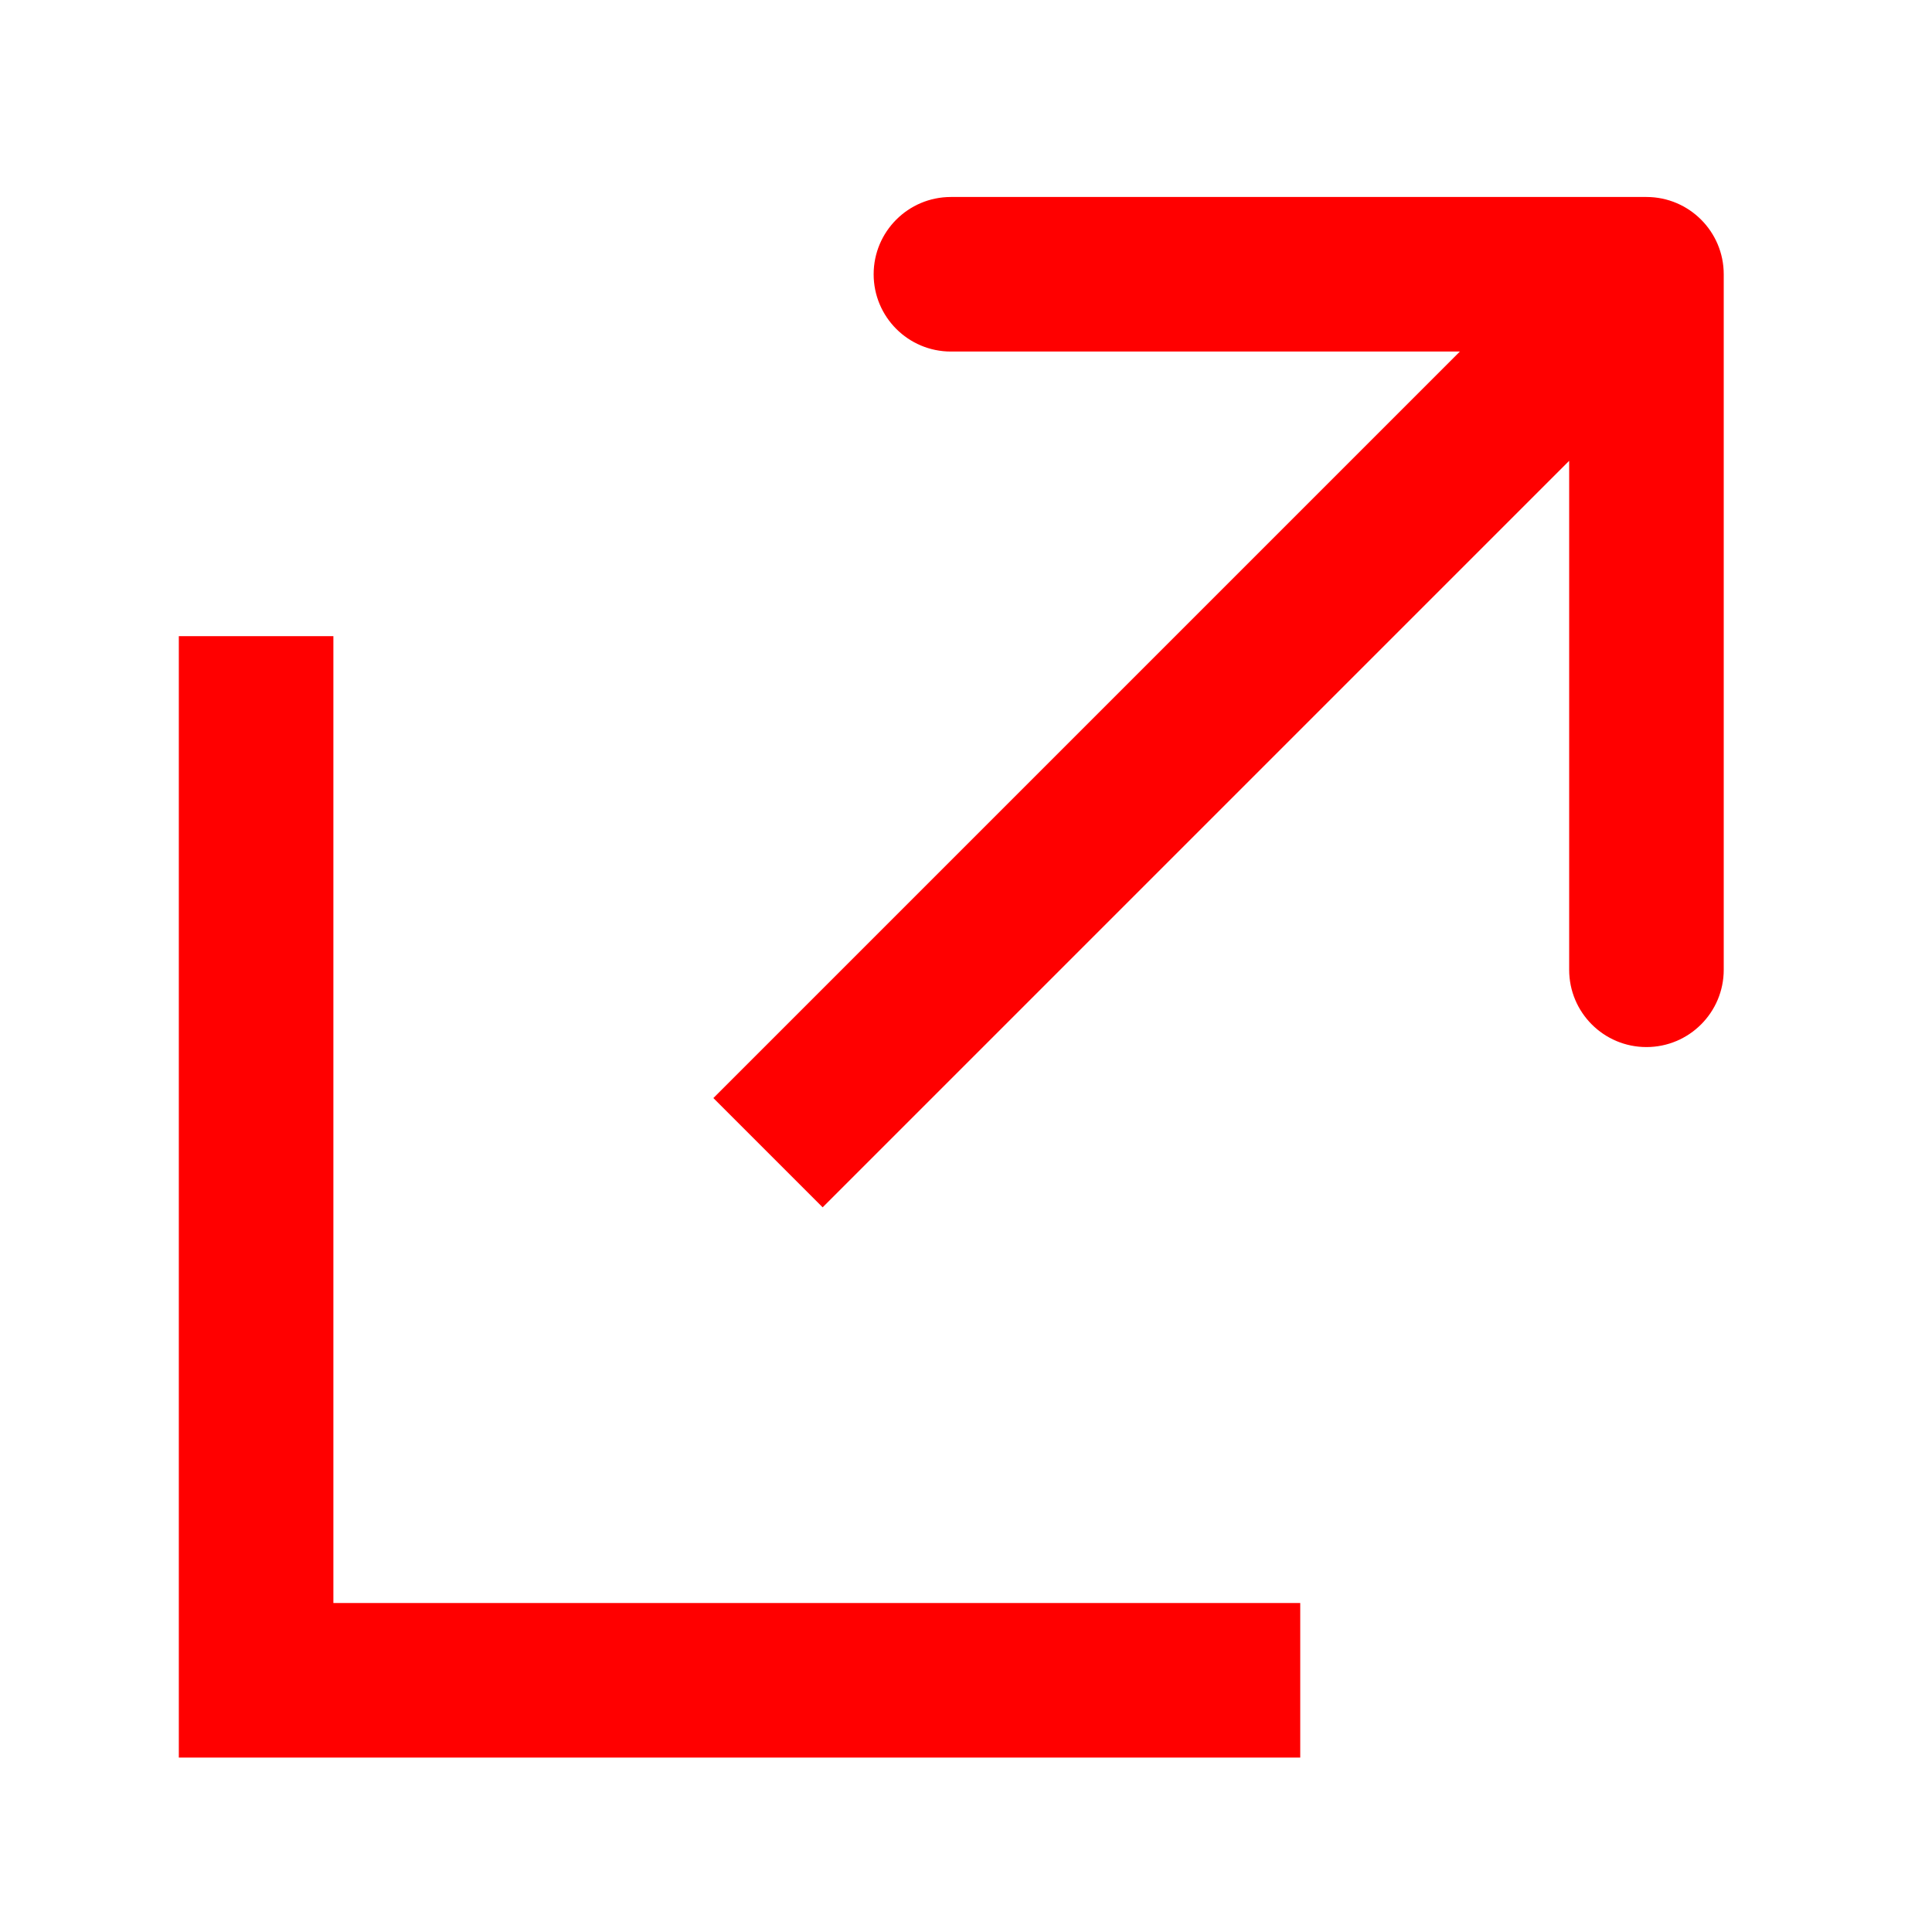
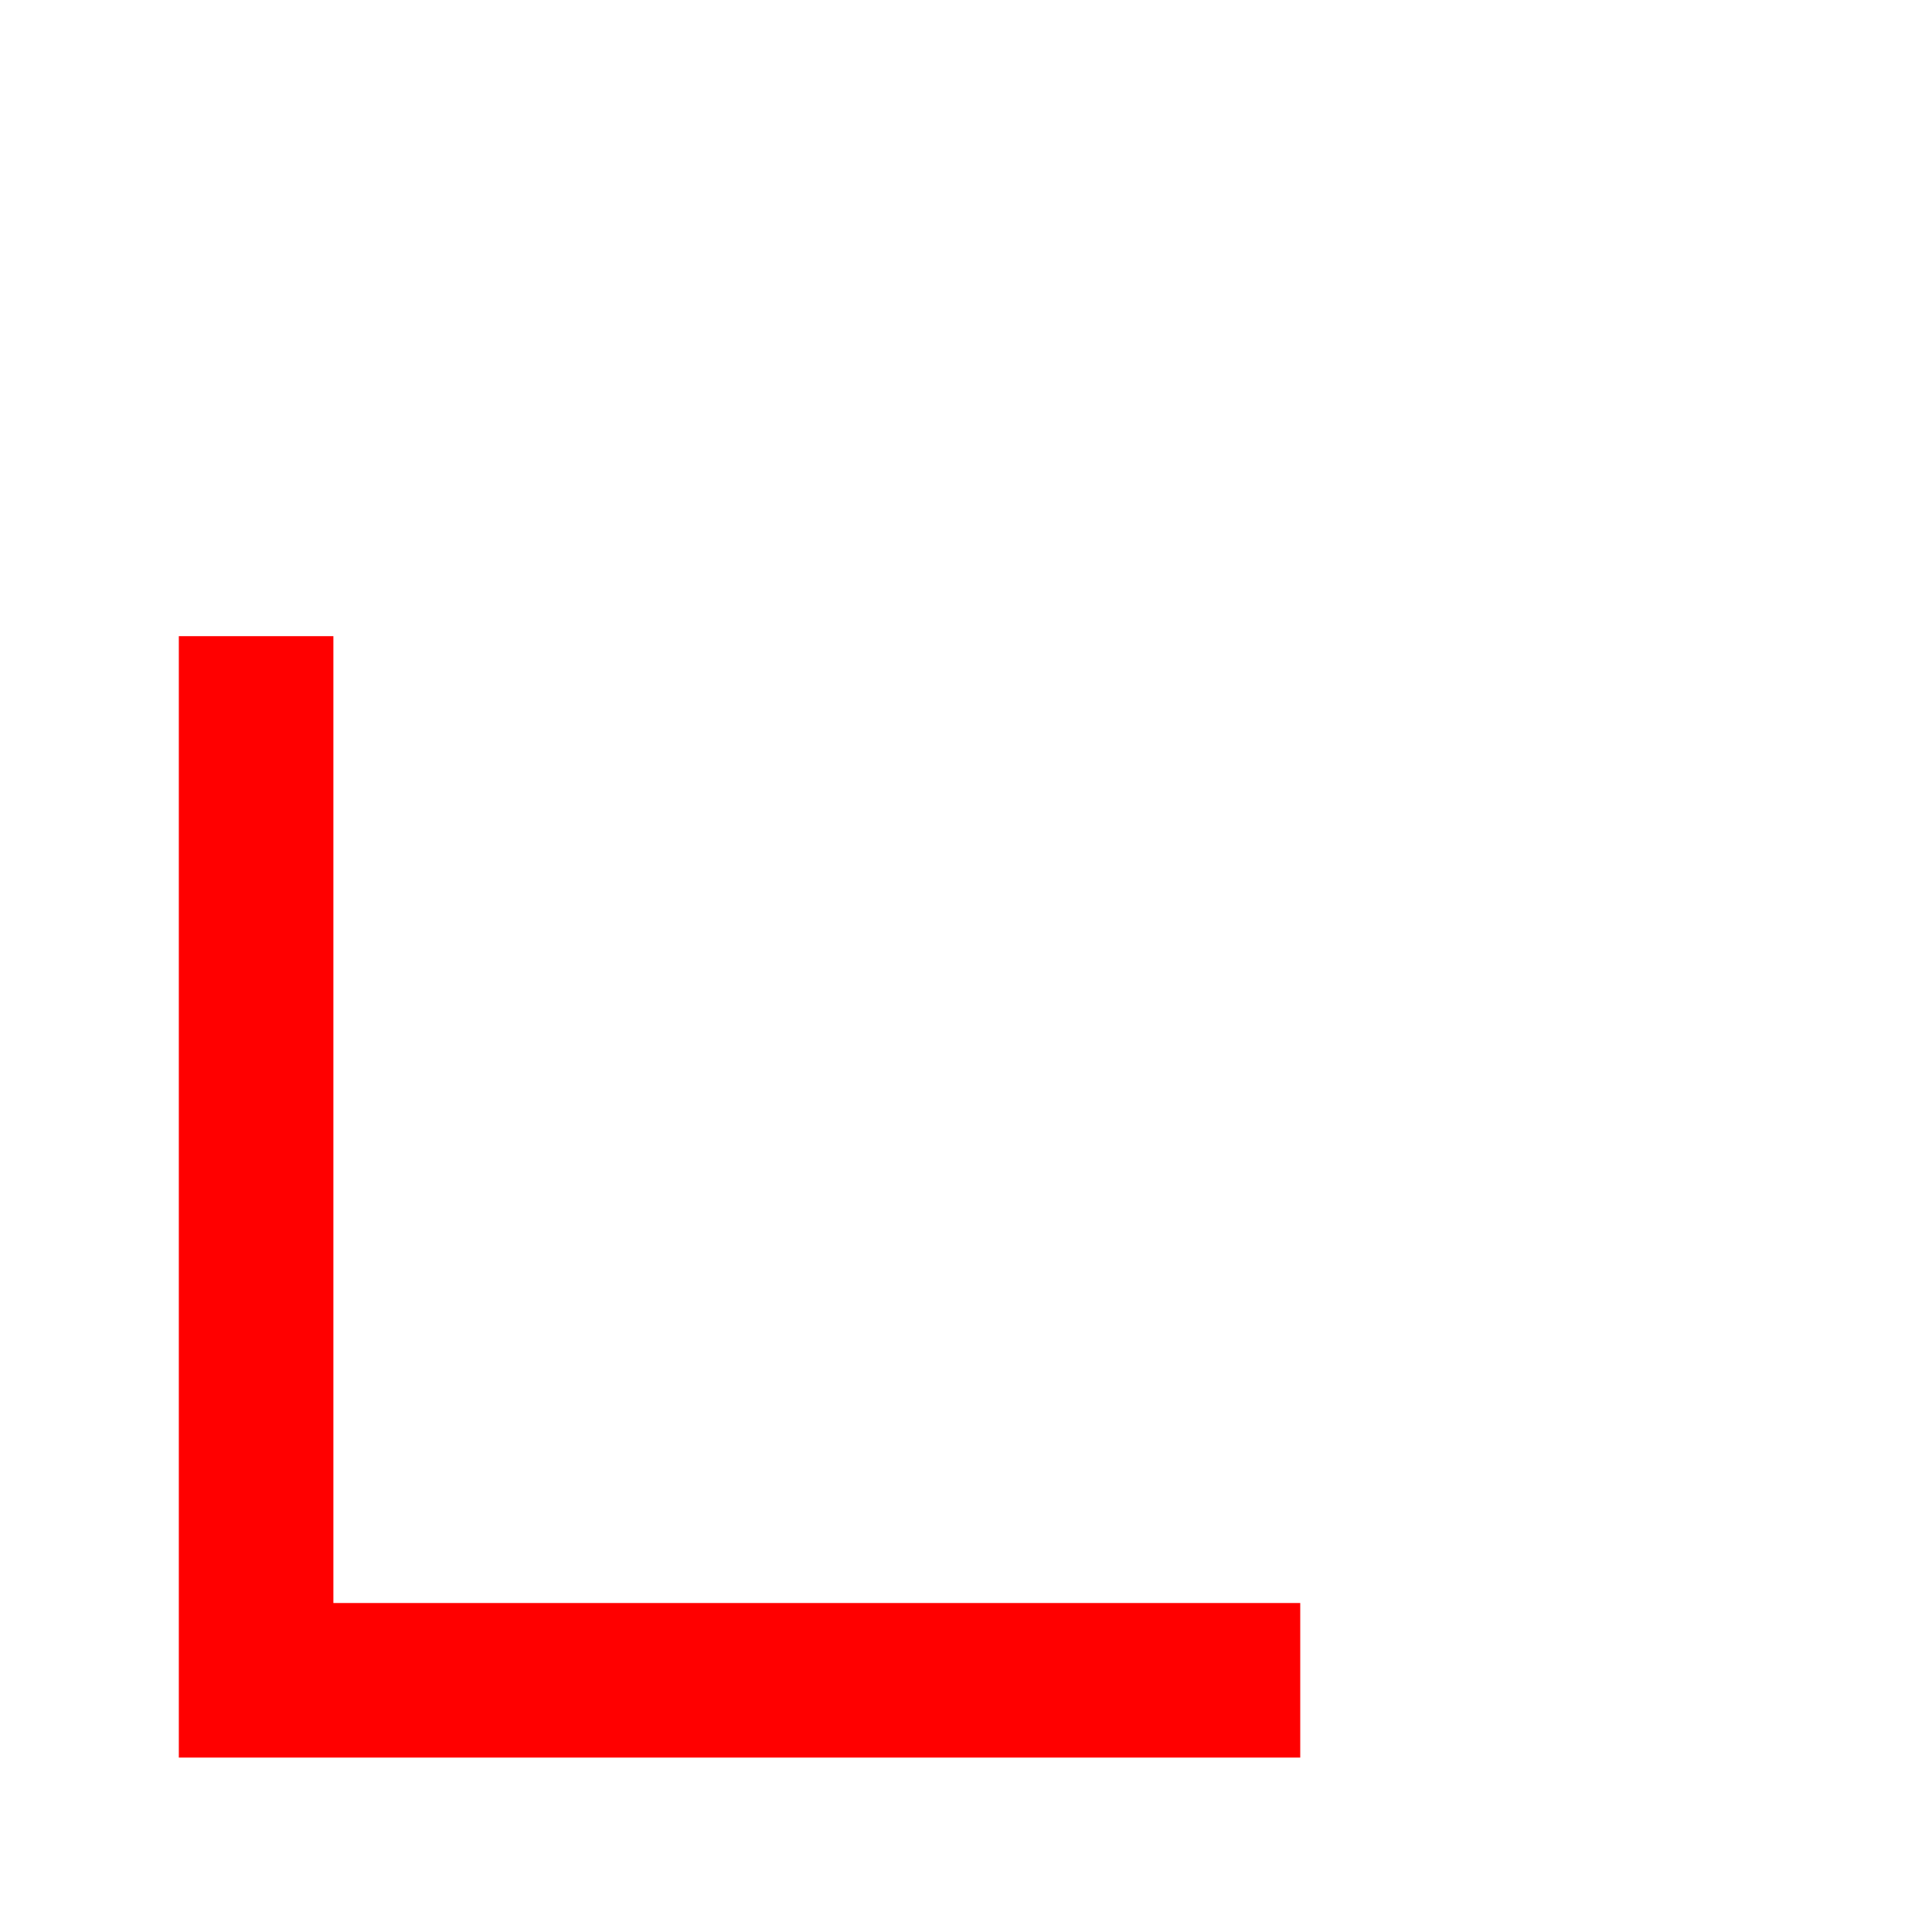
<svg xmlns="http://www.w3.org/2000/svg" width="25" height="25" viewBox="0 0 25 25" fill="none">
-   <path d="M22.305 3.549C22.305 2.997 21.857 2.549 21.305 2.549L12.305 2.549C11.752 2.549 11.305 2.997 11.305 3.549C11.305 4.101 11.752 4.549 12.305 4.549L20.305 4.549L20.305 12.549C20.305 13.101 20.752 13.549 21.305 13.549C21.857 13.549 22.305 13.101 22.305 12.549L22.305 3.549ZM10.645 15.623L22.012 4.256L20.598 2.842L9.231 14.209L10.645 15.623Z" fill="#FF0000" />
  <path d="M15.825 21.743H3.314V9.232" stroke="#FF0000" stroke-width="2" stroke-linecap="square" />
</svg>